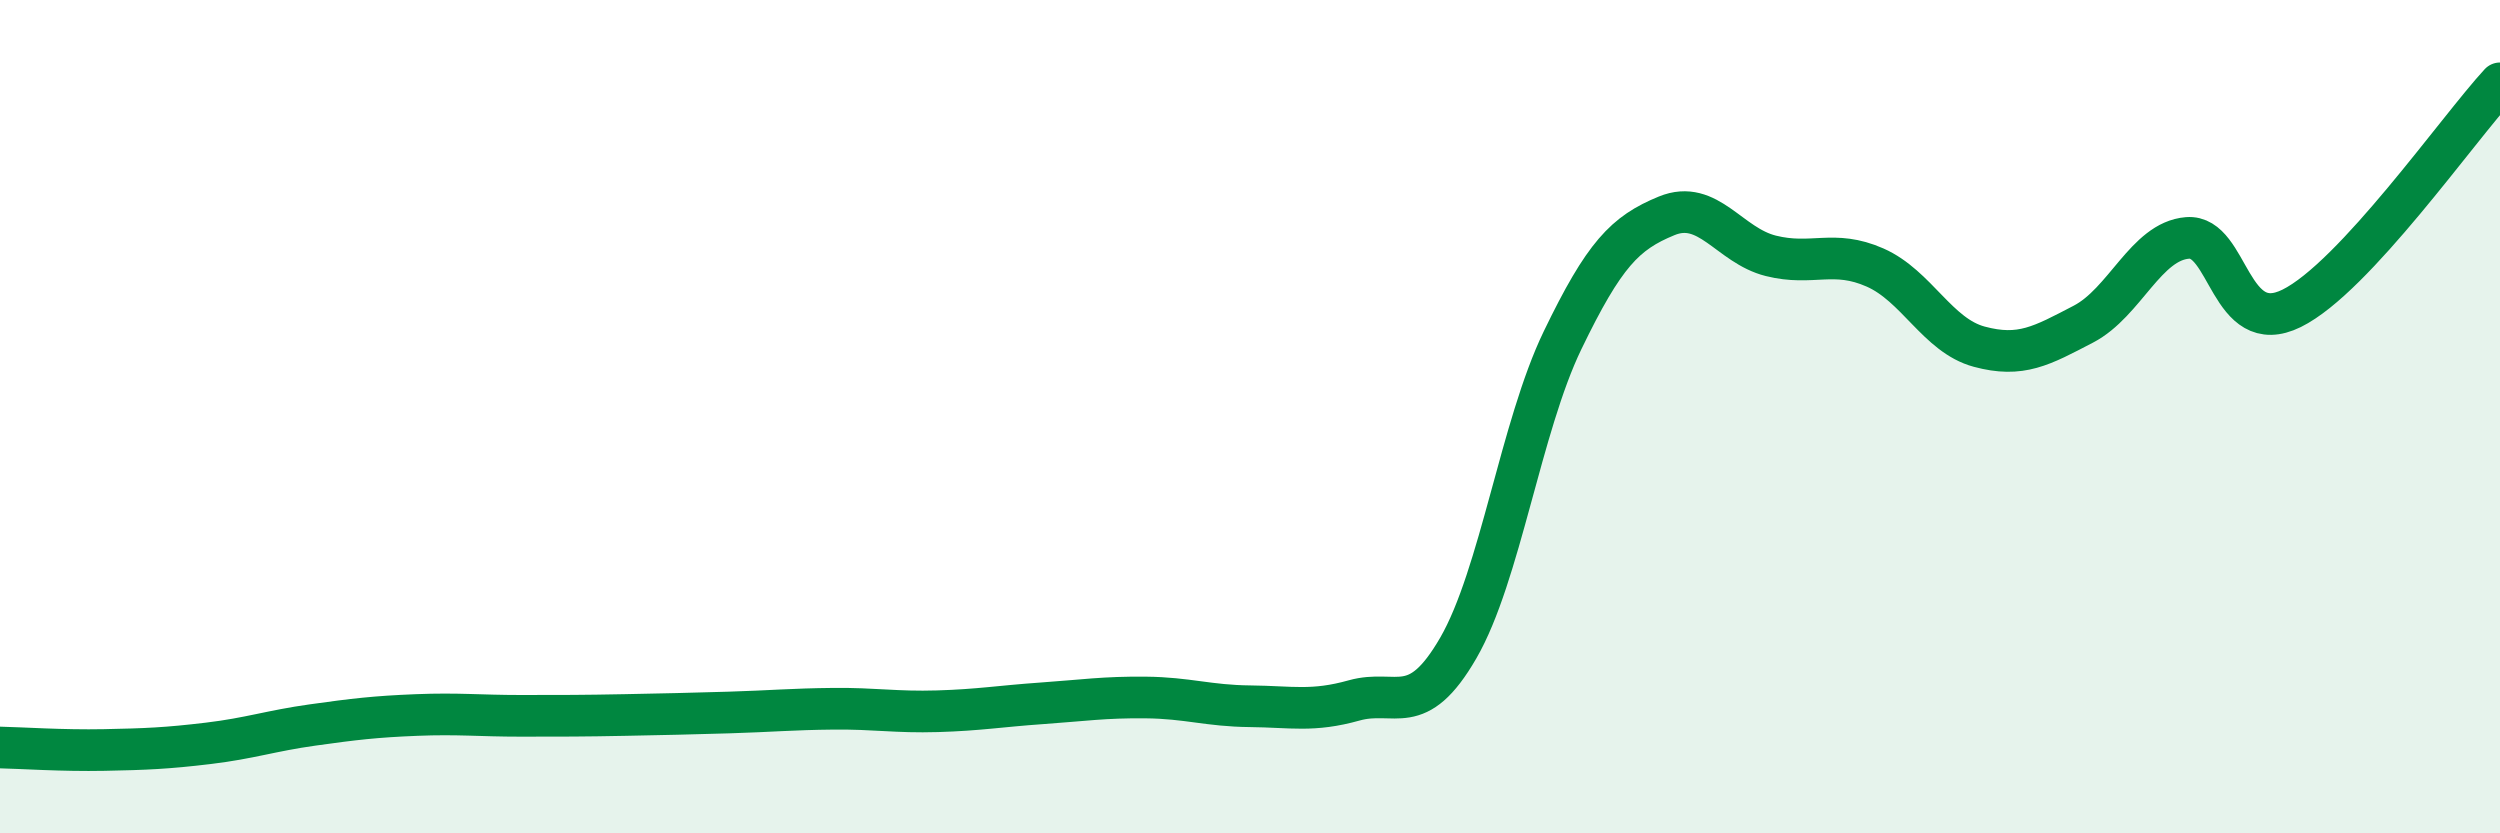
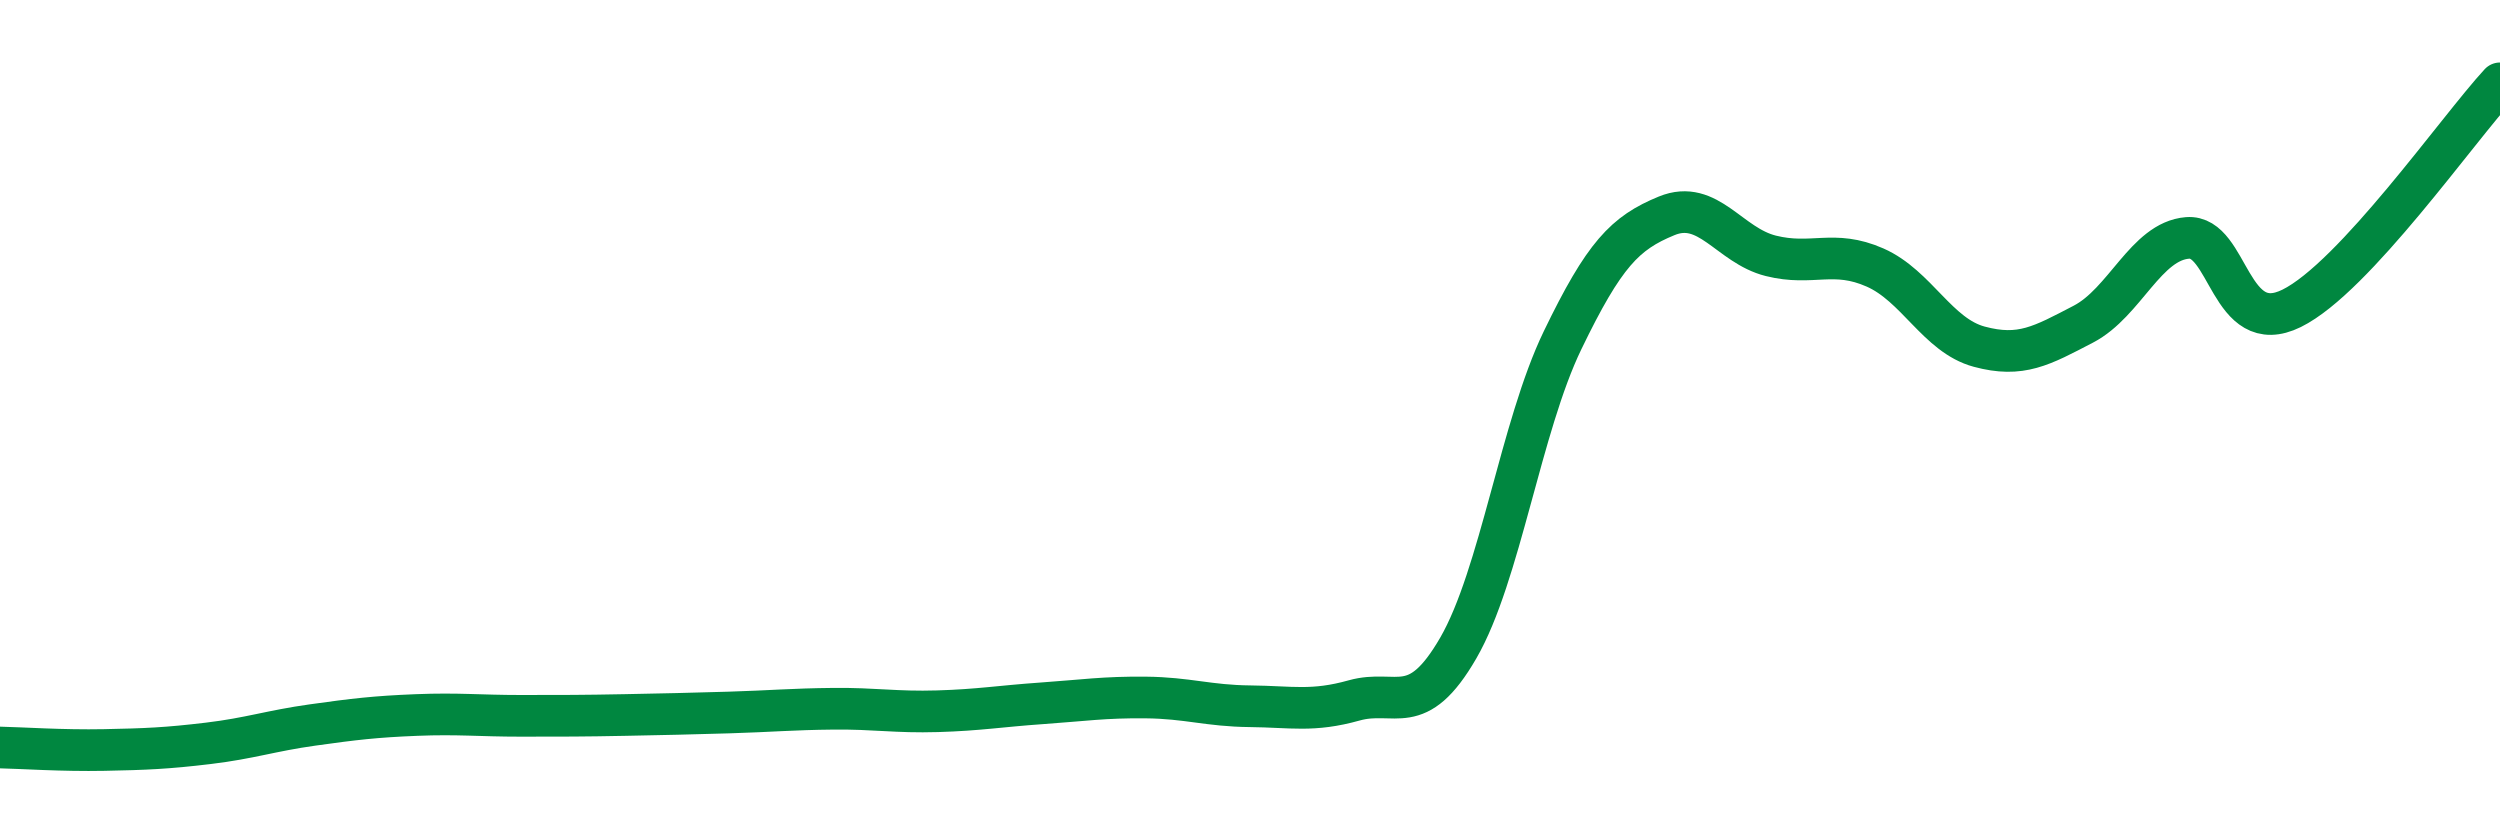
<svg xmlns="http://www.w3.org/2000/svg" width="60" height="20" viewBox="0 0 60 20">
-   <path d="M 0,17.94 C 0.5,17.95 1.5,18.02 2.5,18 C 3.5,17.98 4,17.96 5,17.84 C 6,17.72 6.5,17.54 7.5,17.4 C 8.5,17.26 9,17.2 10,17.16 C 11,17.12 11.5,17.18 12.5,17.18 C 13.5,17.18 14,17.18 15,17.16 C 16,17.14 16.5,17.13 17.5,17.1 C 18.5,17.07 19,17.02 20,17.01 C 21,17 21.5,17.1 22.5,17.07 C 23.5,17.04 24,16.95 25,16.88 C 26,16.81 26.5,16.73 27.5,16.74 C 28.5,16.75 29,16.94 30,16.95 C 31,16.96 31.5,17.09 32.5,16.81 C 33.5,16.53 34,17.28 35,15.55 C 36,13.82 36.5,10.24 37.5,8.17 C 38.5,6.1 39,5.59 40,5.18 C 41,4.77 41.5,5.89 42.5,6.14 C 43.5,6.39 44,5.98 45,6.42 C 46,6.86 46.5,8.05 47.5,8.32 C 48.5,8.59 49,8.3 50,7.78 C 51,7.26 51.5,5.79 52.5,5.71 C 53.5,5.63 53.5,8.14 55,7.4 C 56.5,6.66 59,3.08 60,2L60 20L0 20Z" fill="#008740" opacity="0.1" stroke-linecap="round" stroke-linejoin="round" />
  <path d="M 0,17.94 C 0.5,17.95 1.5,18.02 2.5,18 C 3.5,17.98 4,17.96 5,17.84 C 6,17.72 6.5,17.54 7.5,17.4 C 8.5,17.26 9,17.2 10,17.16 C 11,17.12 11.5,17.18 12.5,17.18 C 13.5,17.18 14,17.18 15,17.16 C 16,17.14 16.5,17.13 17.5,17.1 C 18.5,17.07 19,17.02 20,17.01 C 21,17 21.5,17.1 22.5,17.07 C 23.5,17.04 24,16.95 25,16.88 C 26,16.81 26.5,16.73 27.5,16.74 C 28.5,16.75 29,16.94 30,16.95 C 31,16.96 31.5,17.09 32.5,16.81 C 33.5,16.53 34,17.28 35,15.55 C 36,13.82 36.5,10.24 37.5,8.17 C 38.5,6.1 39,5.59 40,5.18 C 41,4.77 41.5,5.89 42.5,6.14 C 43.5,6.39 44,5.98 45,6.42 C 46,6.86 46.5,8.05 47.5,8.32 C 48.5,8.59 49,8.3 50,7.78 C 51,7.26 51.5,5.79 52.5,5.71 C 53.5,5.63 53.5,8.14 55,7.4 C 56.5,6.66 59,3.08 60,2" stroke="#008740" stroke-width="1" fill="none" stroke-linecap="round" stroke-linejoin="round" />
</svg>